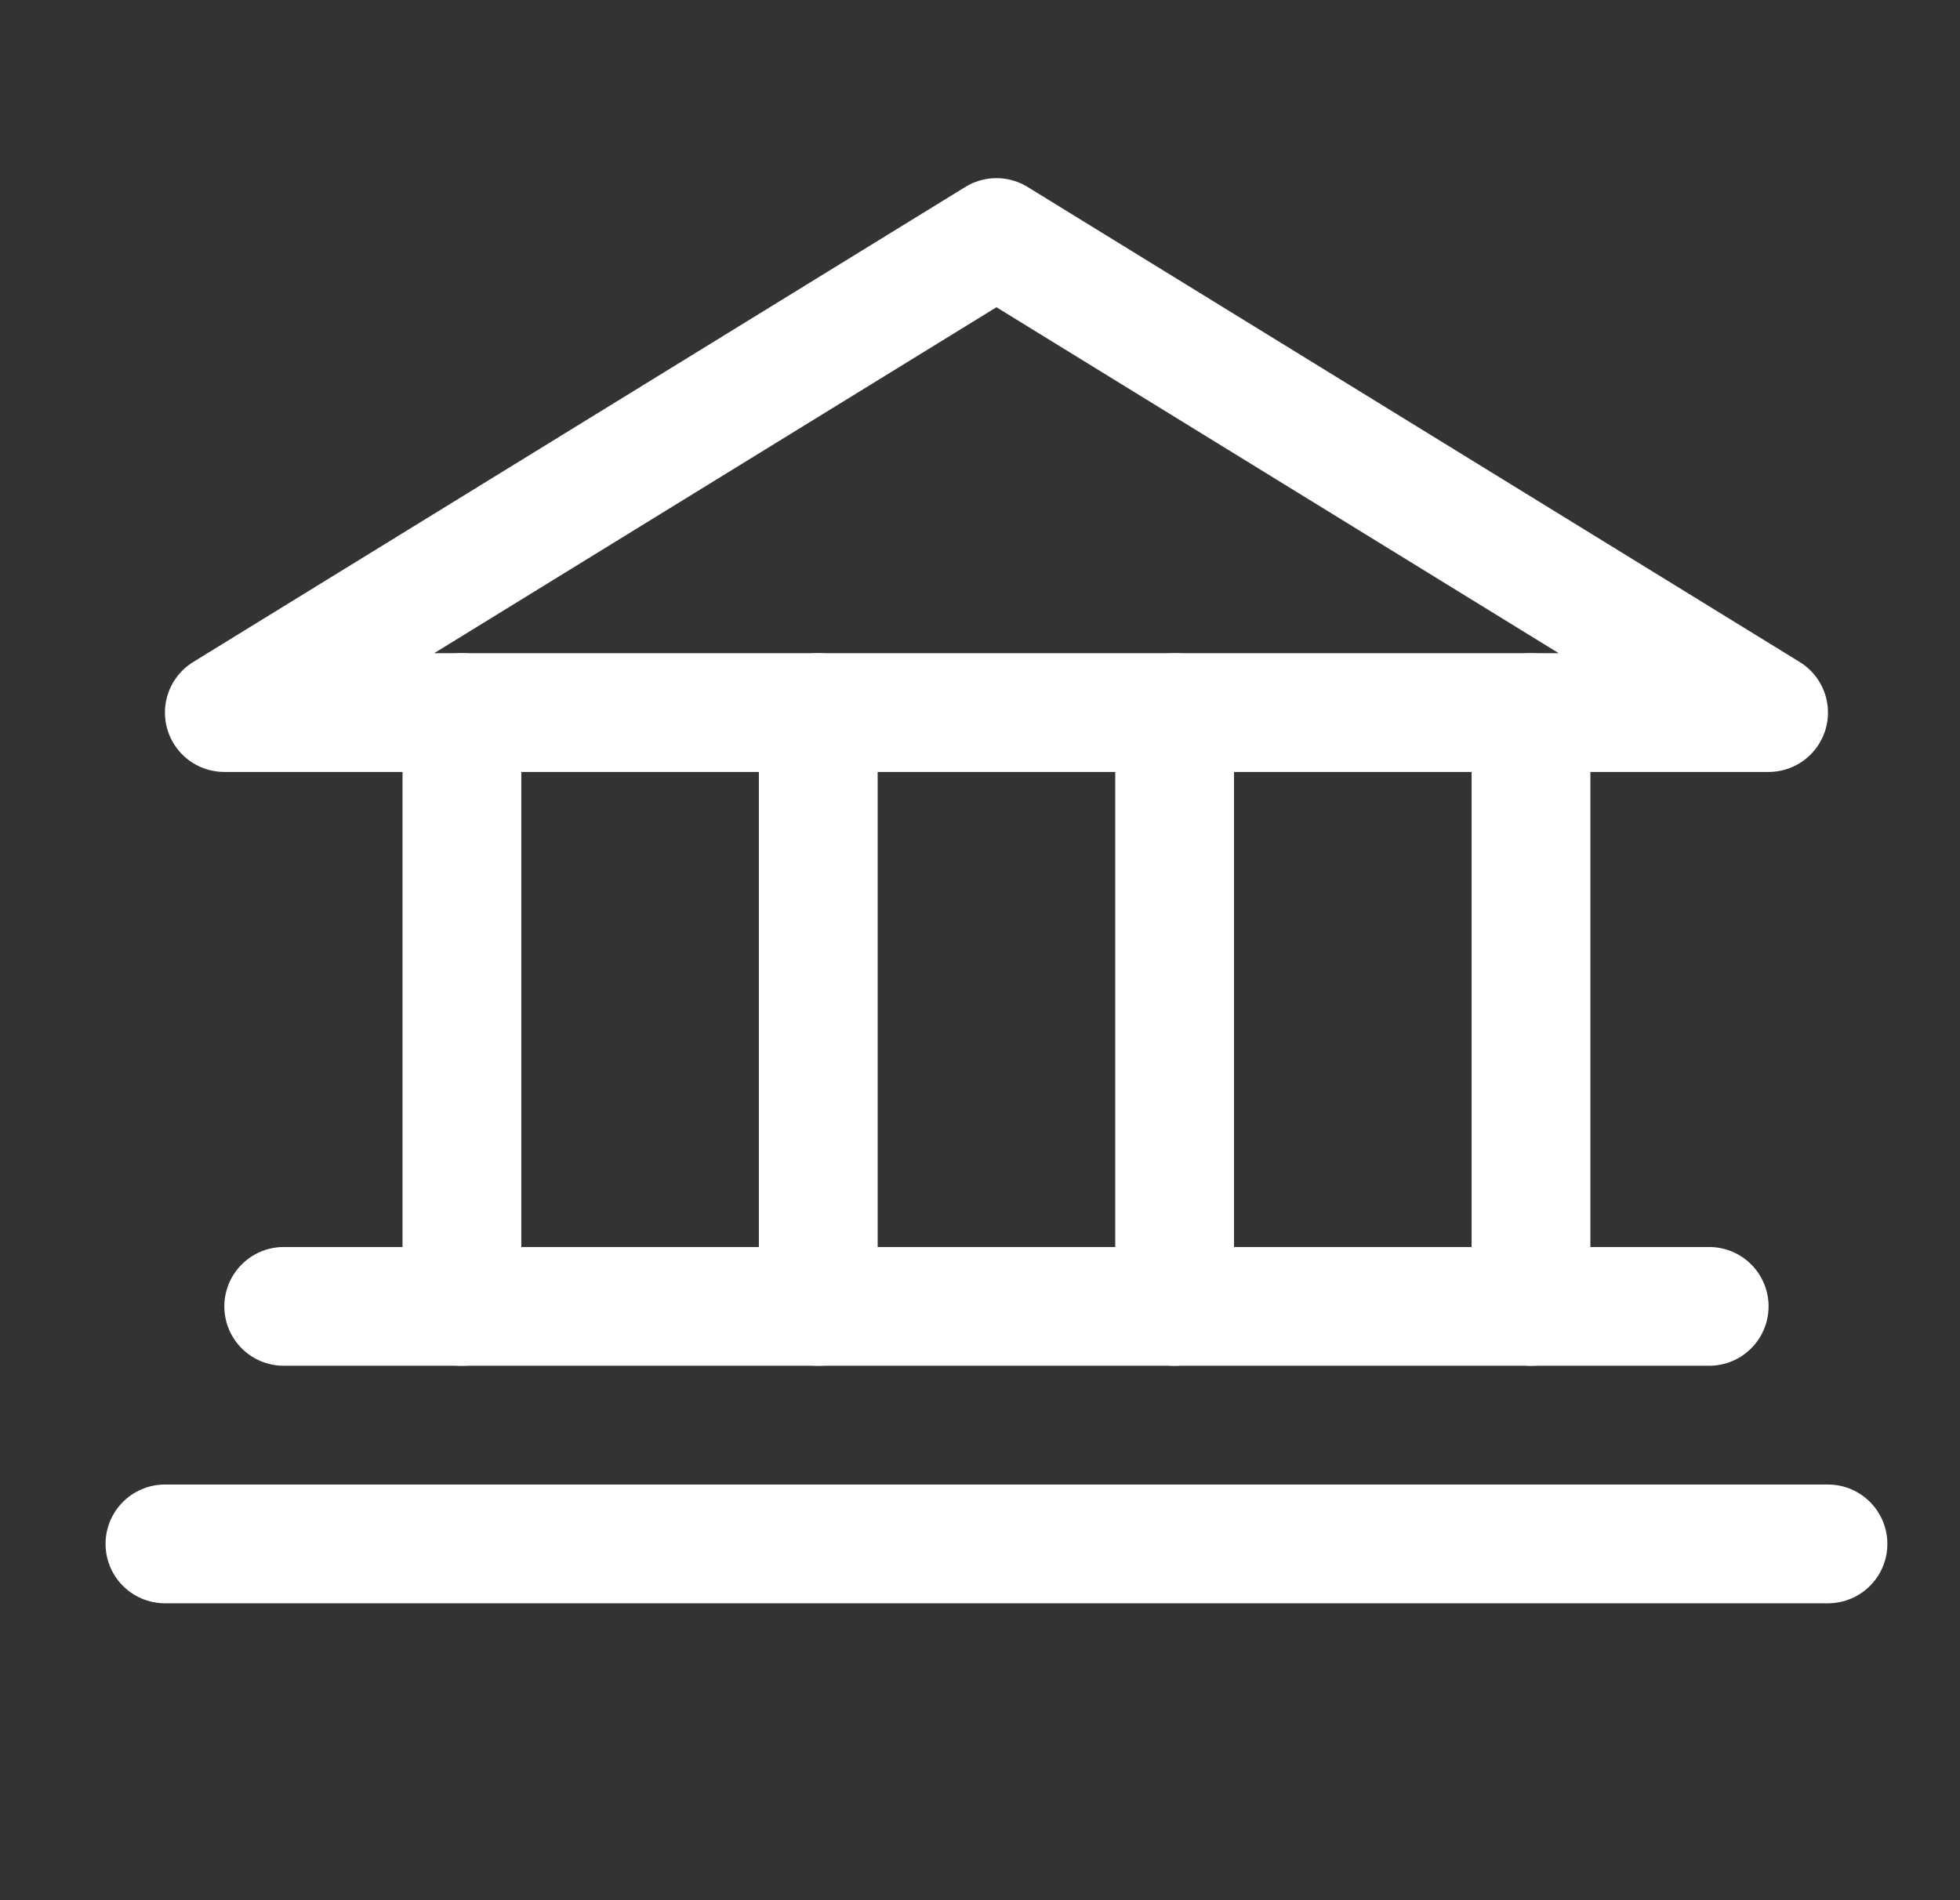
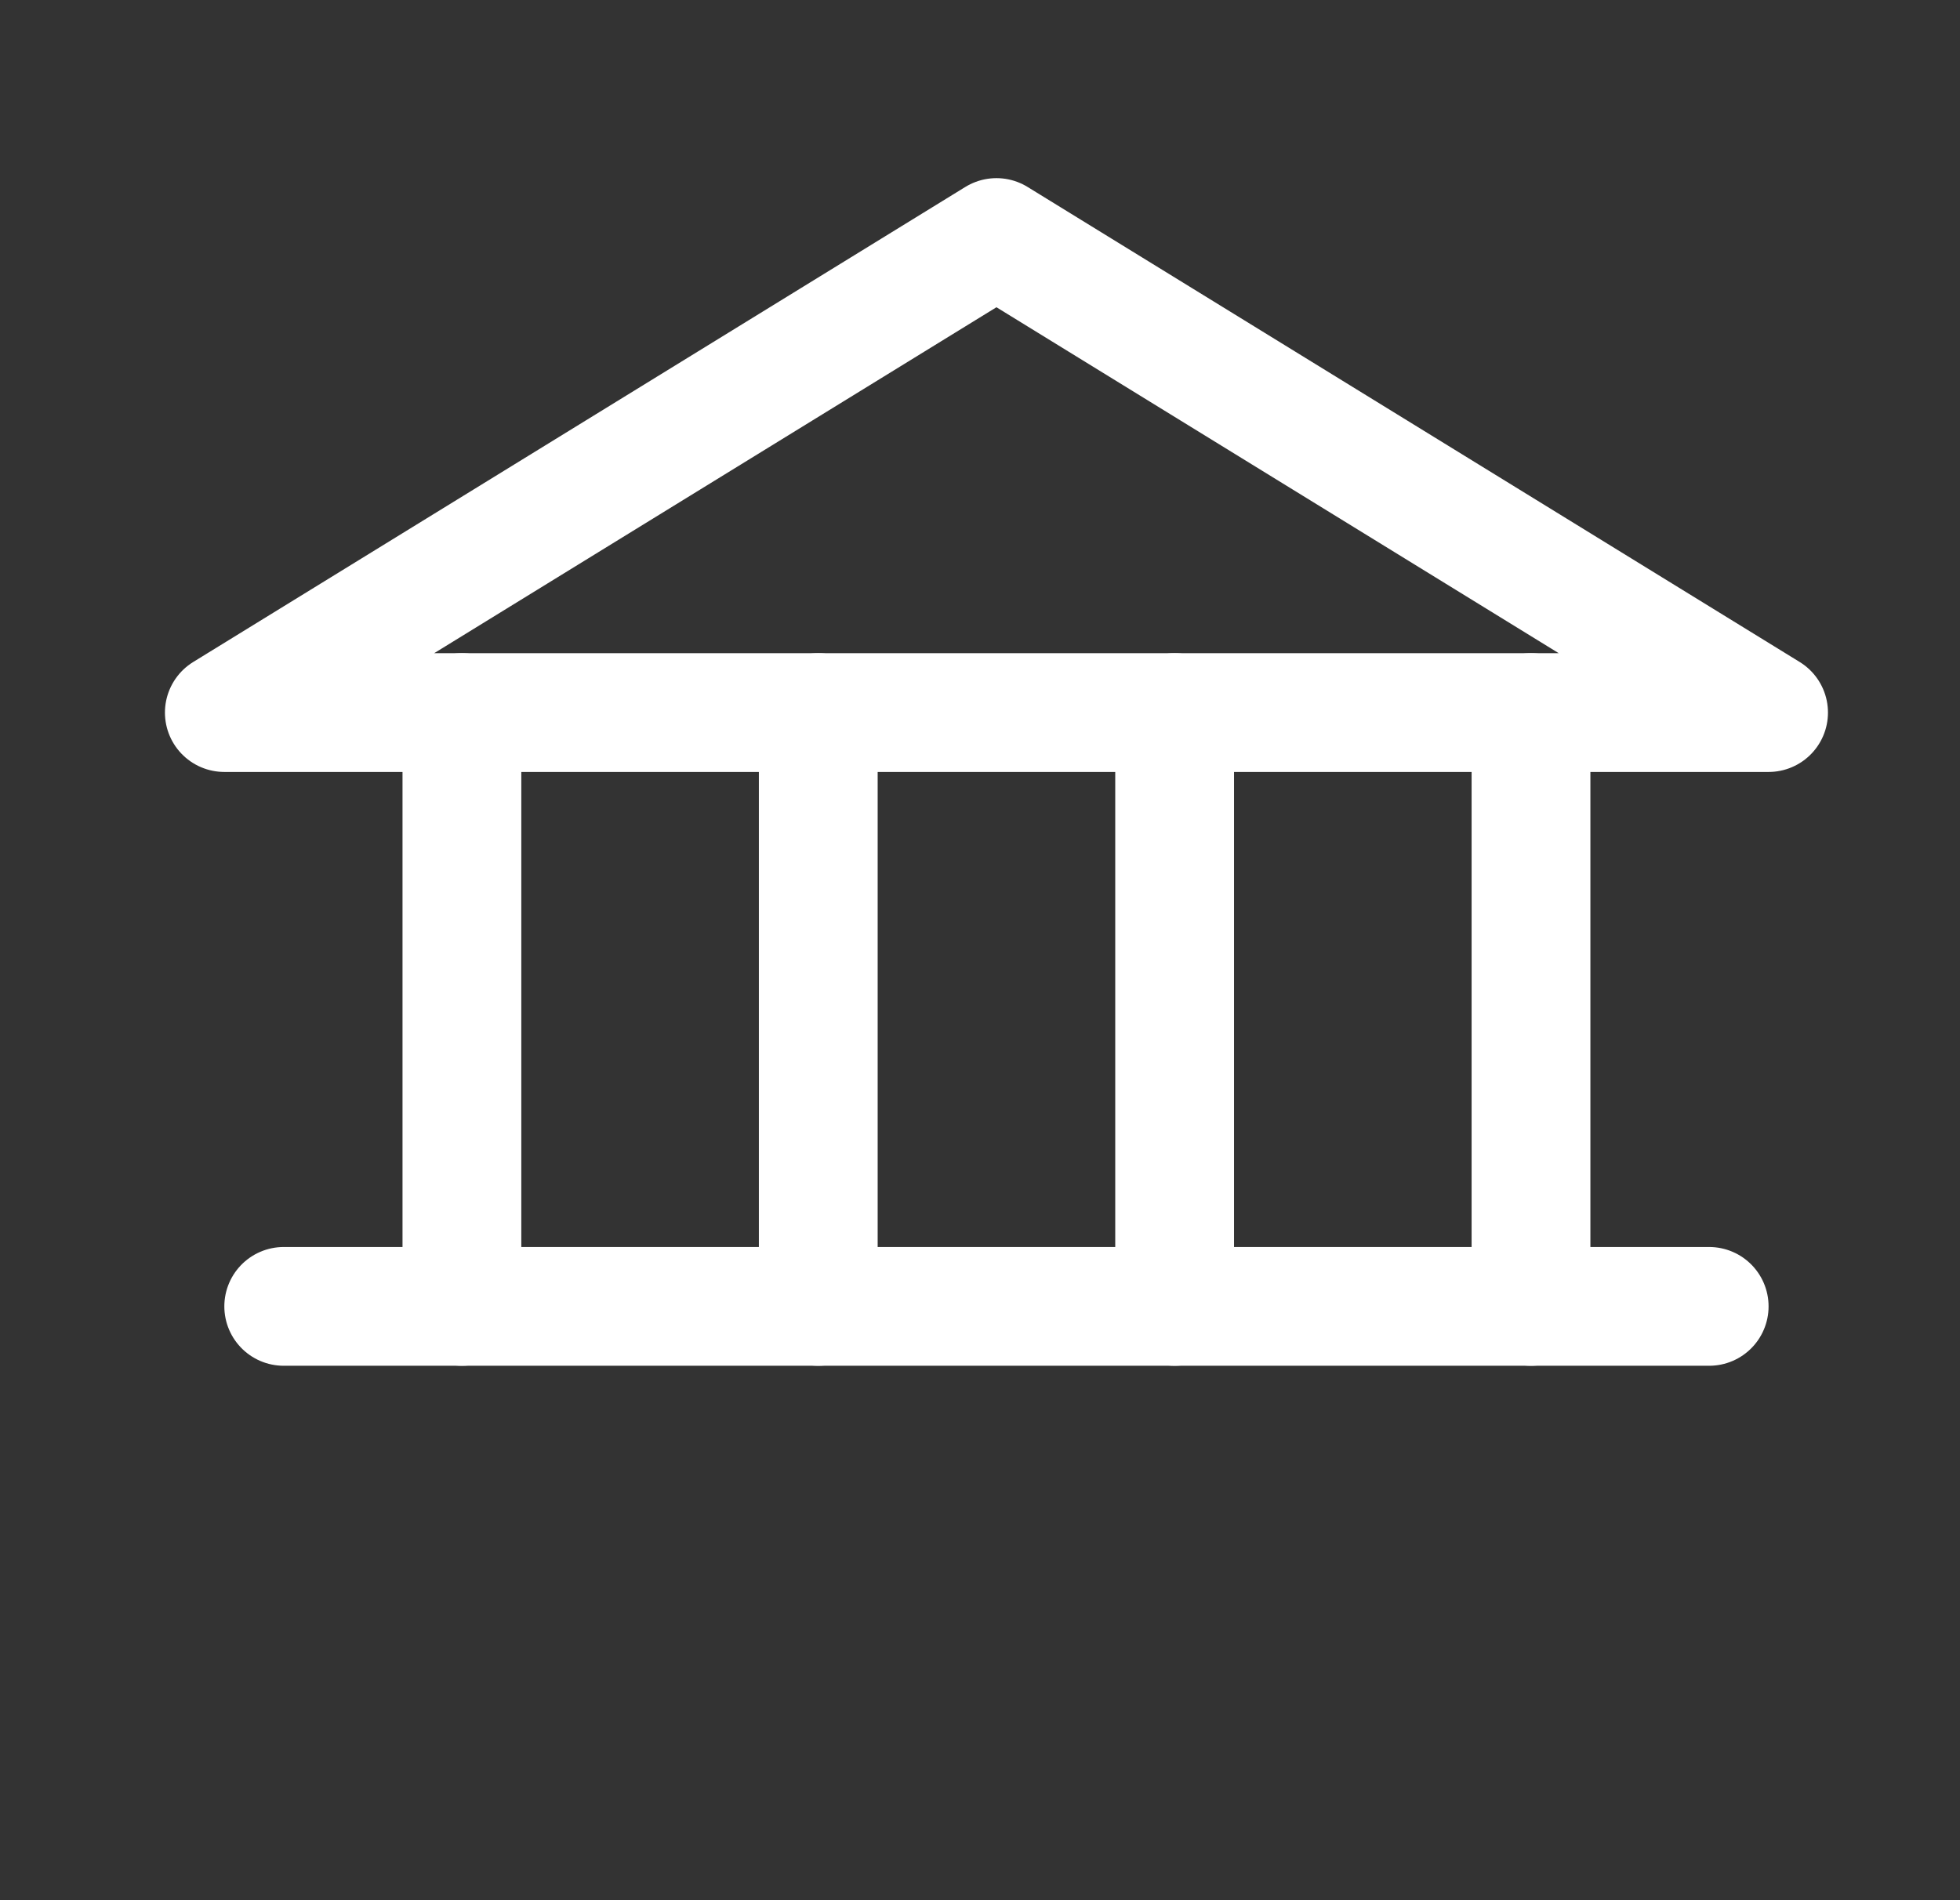
<svg xmlns="http://www.w3.org/2000/svg" width="33" height="32" viewBox="0 0 33 32" fill="none">
  <rect x="0" y="0" width="33" height="32" fill="#333333" stroke="none" />
  <path d="M3.777 12H29.777L16.777 4L3.777 12Z" stroke="white" stroke-width="2" stroke-linecap="round" stroke-linejoin="round" />
  <path d="M7.777 12V22" stroke="white" stroke-width="2" stroke-linecap="round" stroke-linejoin="round" />
  <path d="M13.777 12V22" stroke="white" stroke-width="2" stroke-linecap="round" stroke-linejoin="round" />
  <path d="M19.777 12V22" stroke="white" stroke-width="2" stroke-linecap="round" stroke-linejoin="round" />
  <path d="M25.777 12V22" stroke="white" stroke-width="2" stroke-linecap="round" stroke-linejoin="round" />
  <path d="M4.777 22H28.777" stroke="white" stroke-width="2" stroke-linecap="round" stroke-linejoin="round" />
-   <path d="M2.777 26H30.777" stroke="white" stroke-width="2" stroke-linecap="round" stroke-linejoin="round" />
</svg>